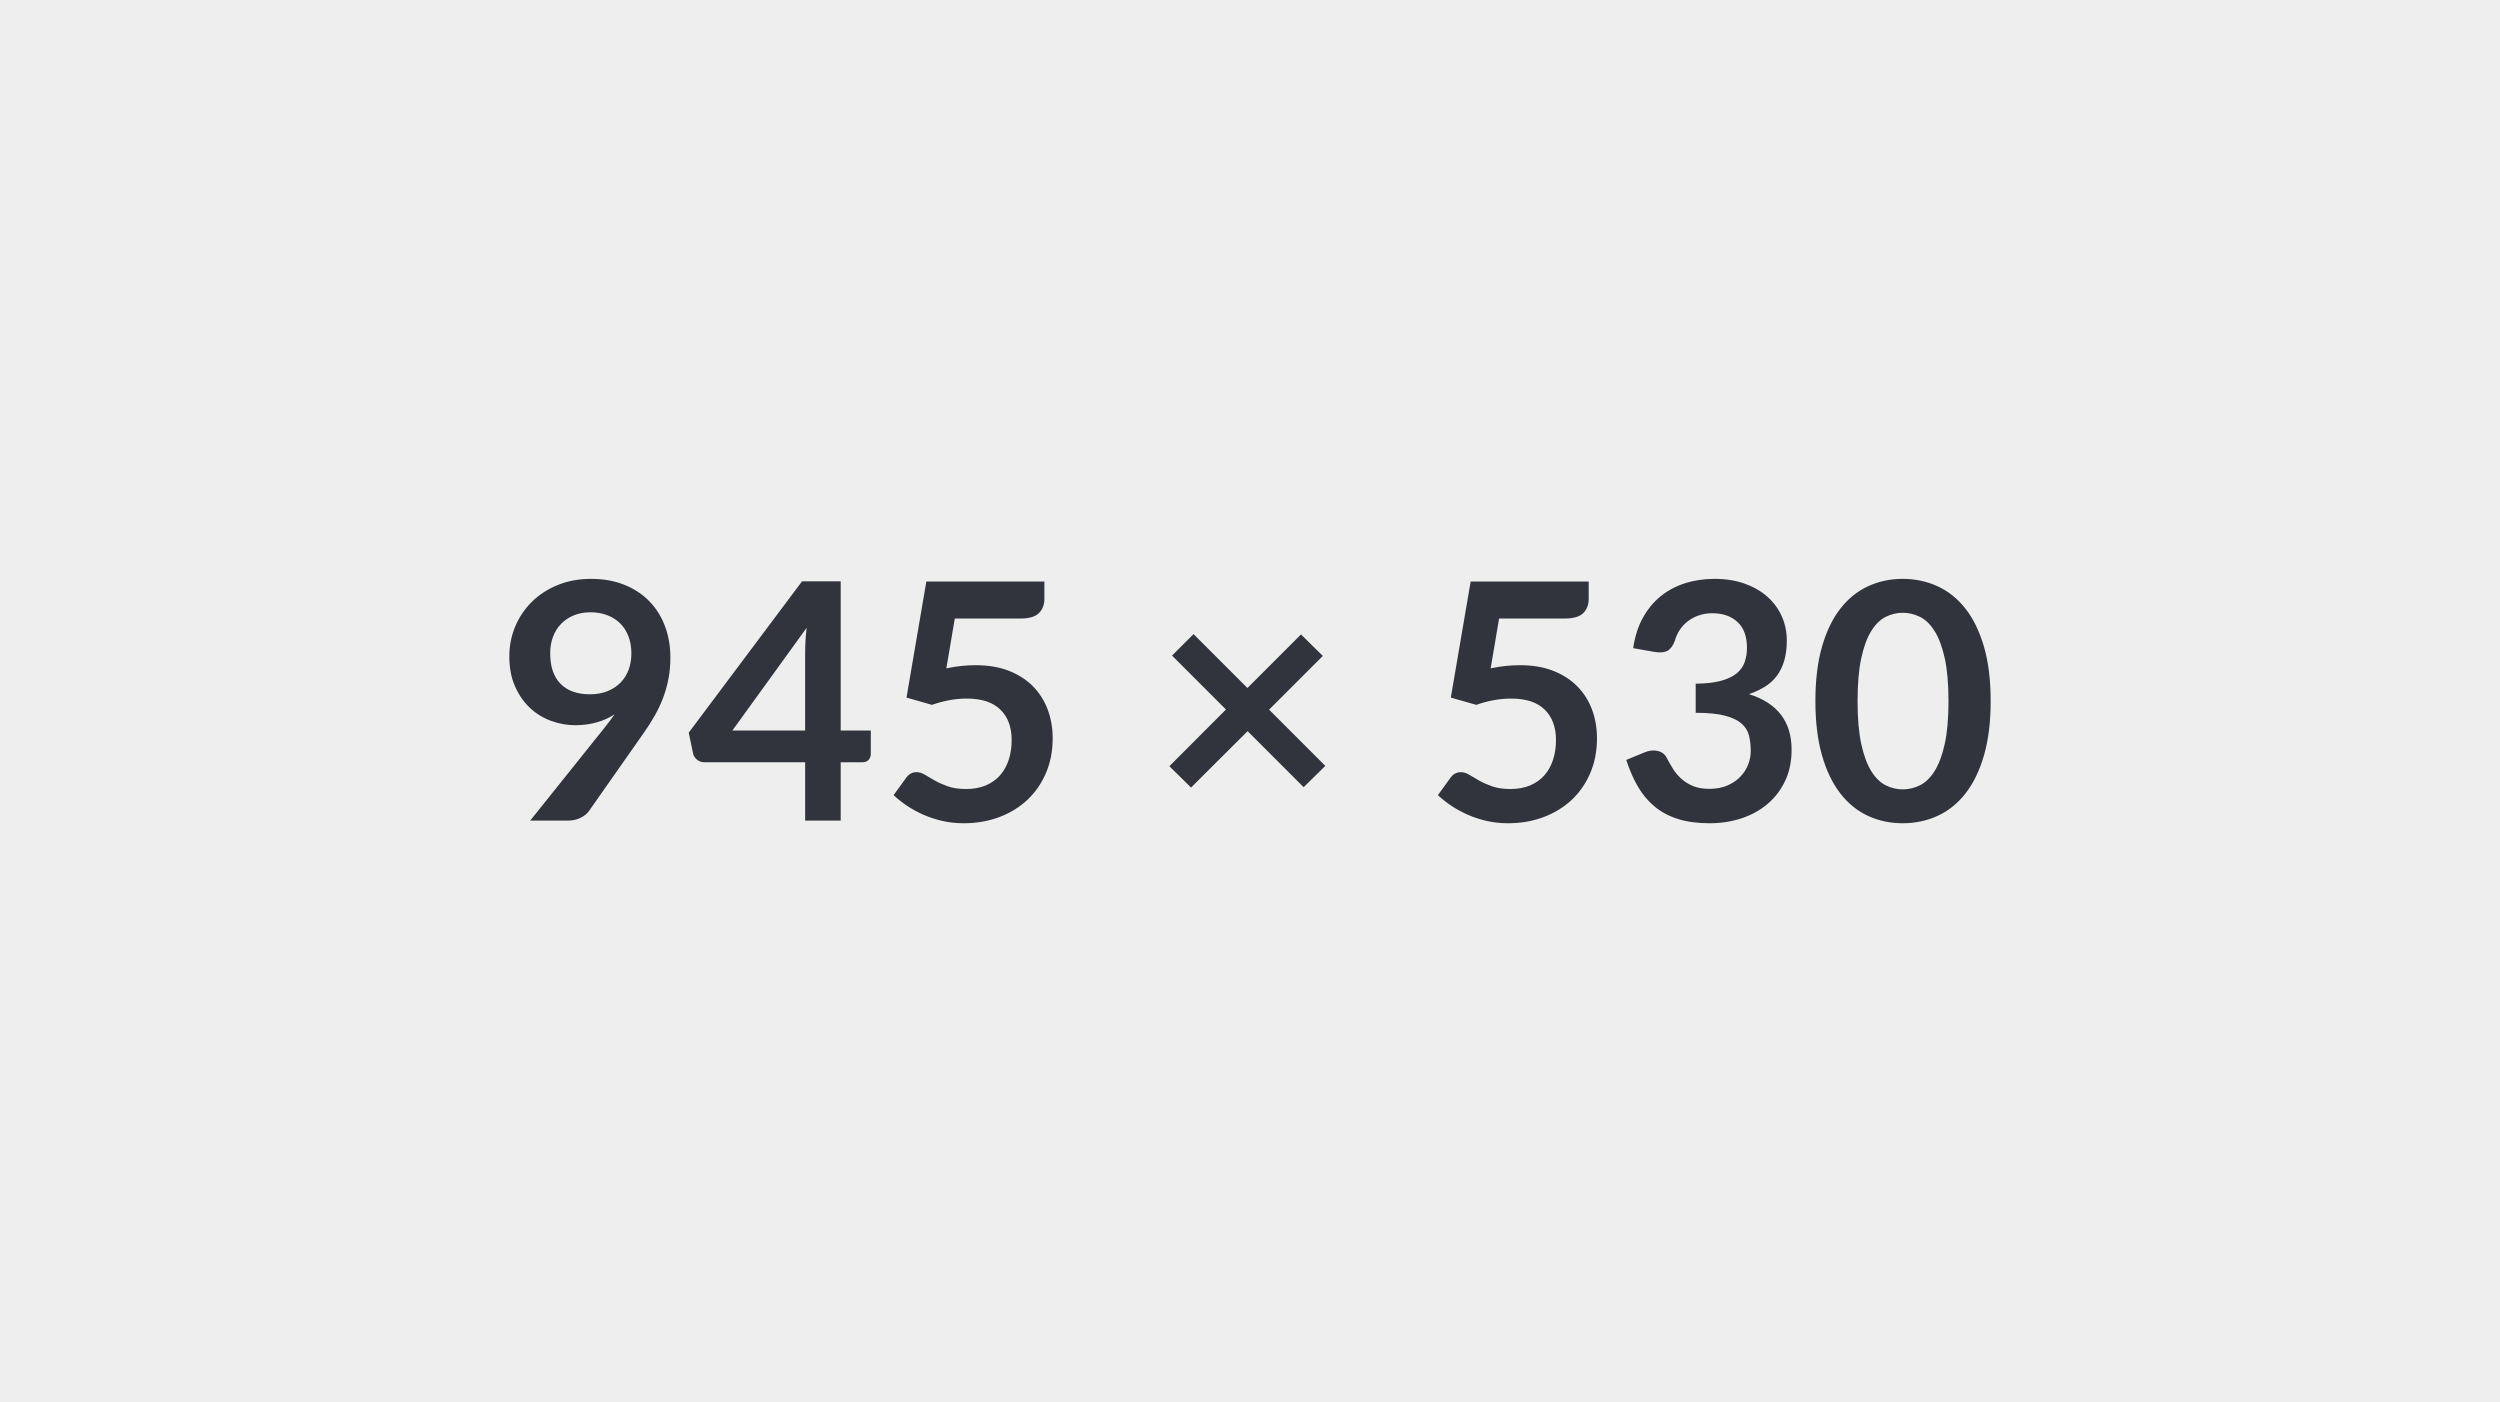
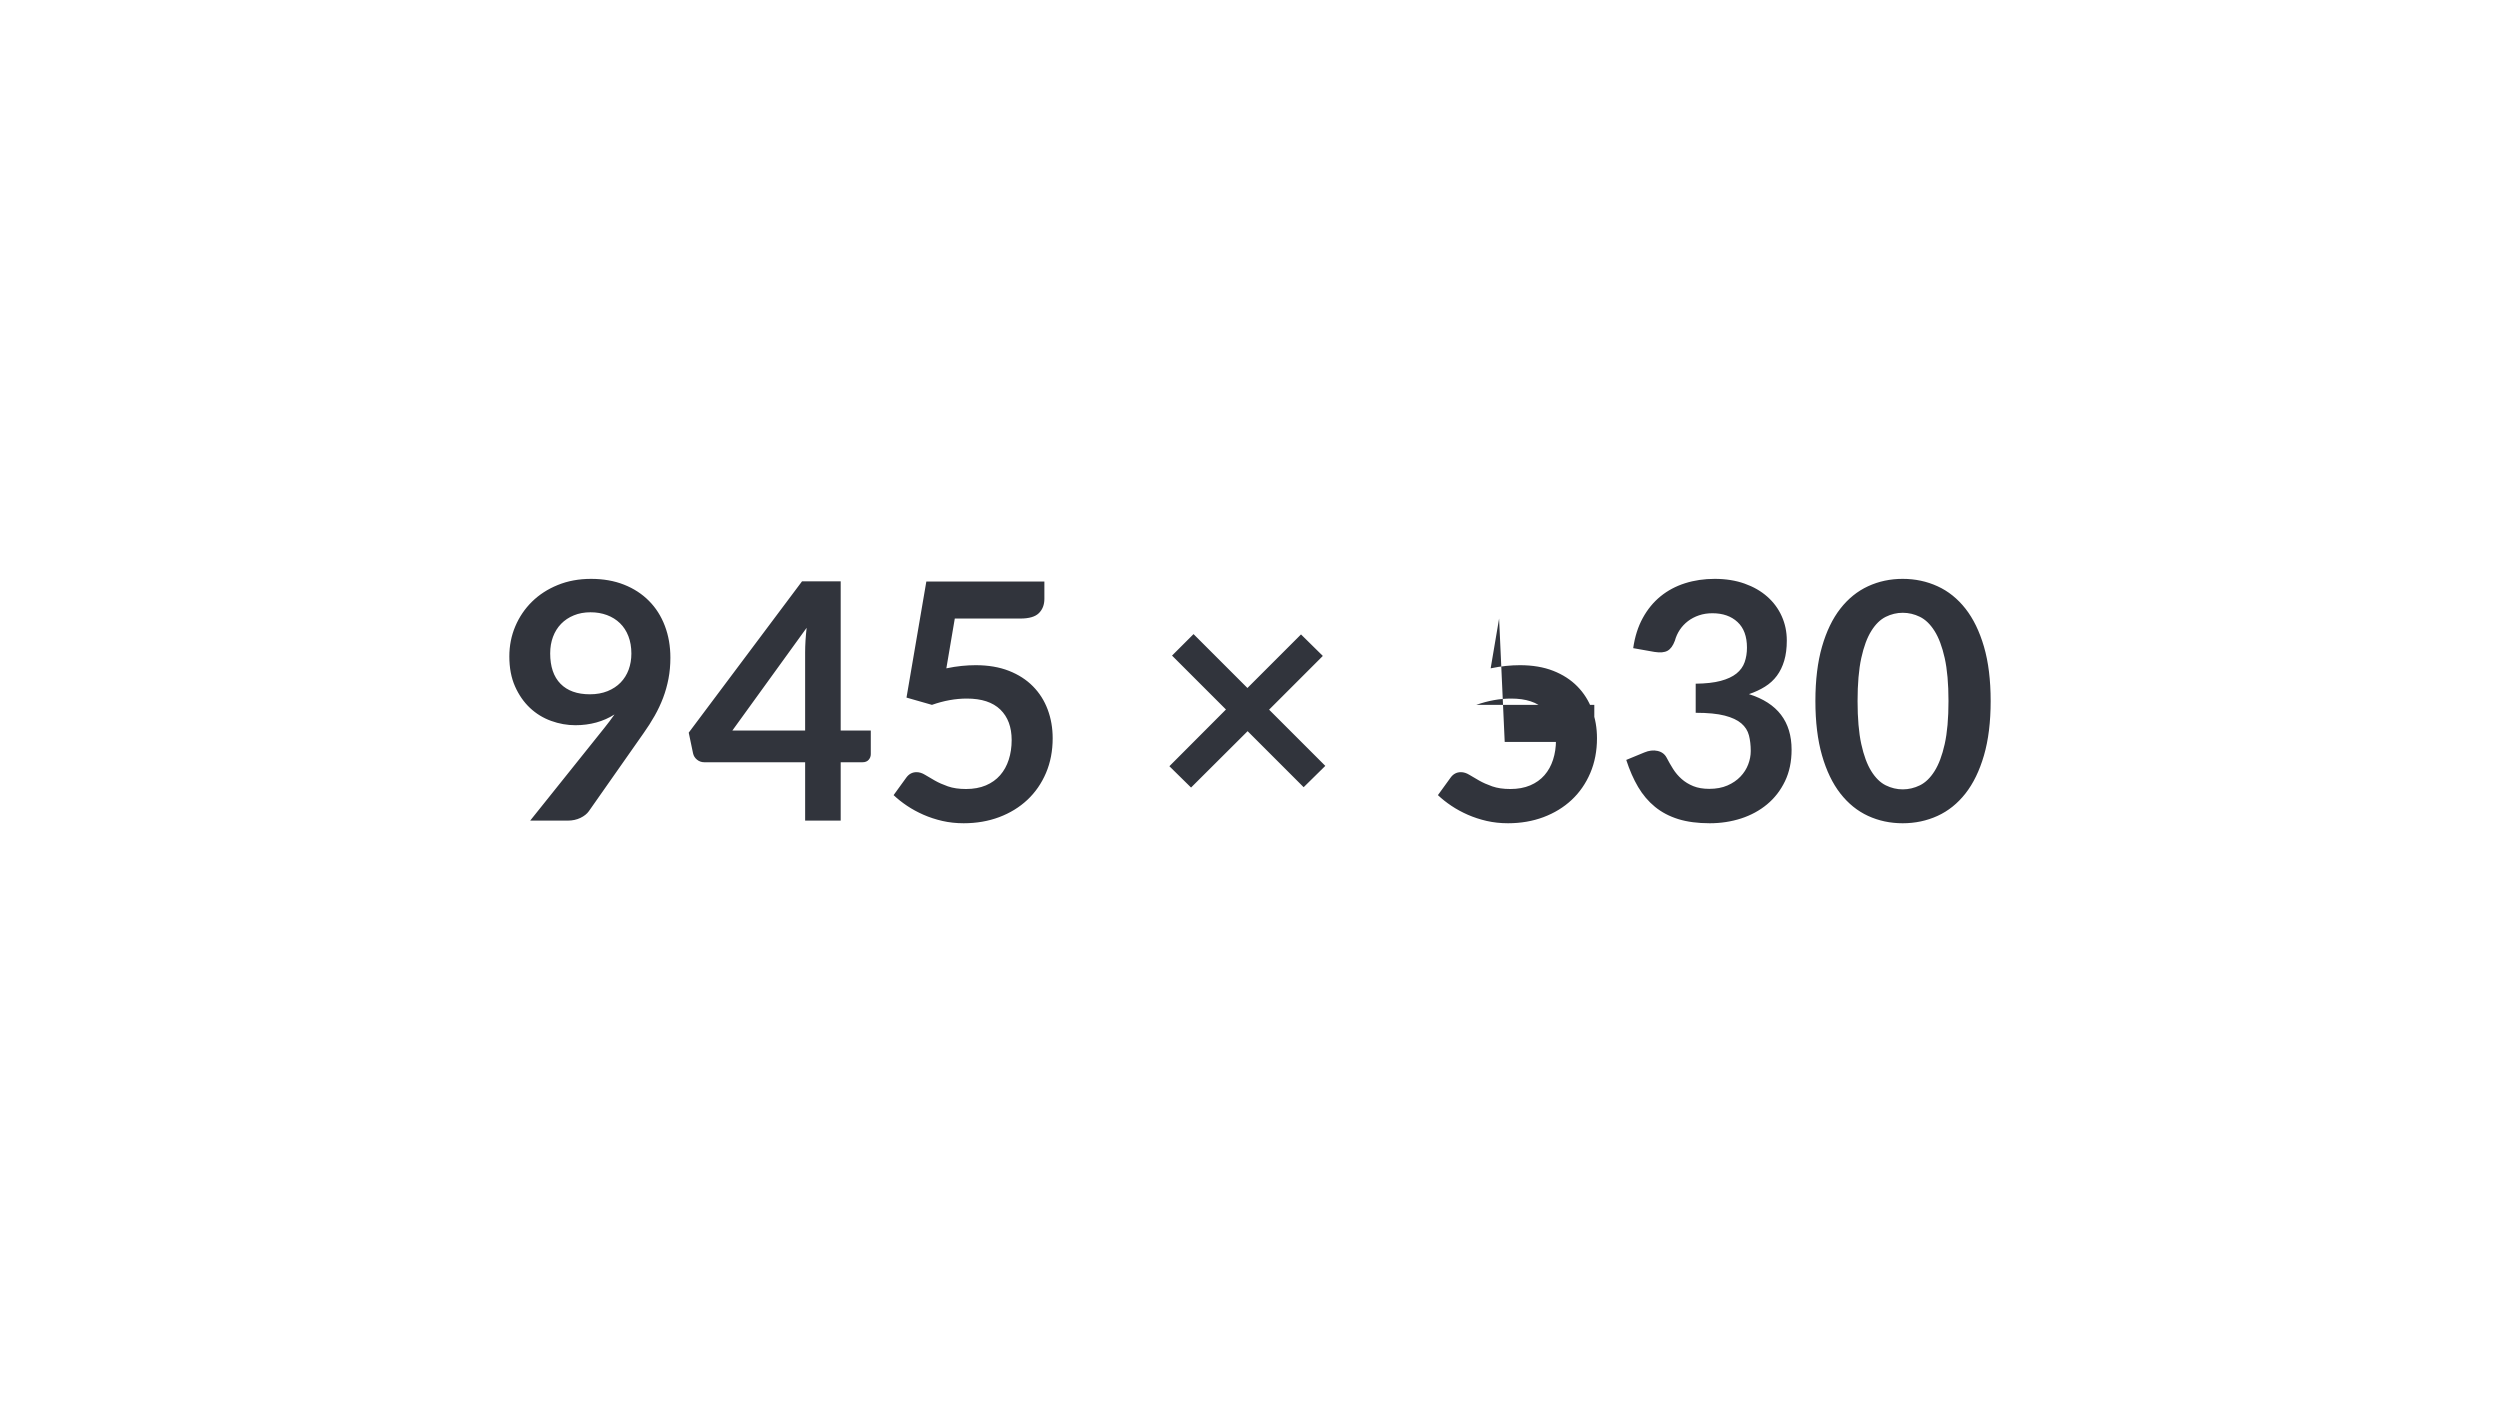
<svg xmlns="http://www.w3.org/2000/svg" width="945" height="530" viewBox="0 0 945 530">
-   <rect width="100%" height="100%" fill="#EEE" />
-   <path fill="#31343C" d="M207.97 246.94q0 7.56 3.91 11.53 3.9 3.97 11.09 3.97 3.75 0 6.69-1.19 2.93-1.19 4.93-3.25 2-2.06 3.04-4.87 1.03-2.82 1.03-6.07 0-3.68-1.13-6.59-1.12-2.91-3.19-4.91-2.06-2-4.9-3.06-2.85-1.06-6.22-1.06-3.5 0-6.31 1.16-2.82 1.15-4.82 3.21-2 2.07-3.06 4.91-1.06 2.84-1.06 6.22Zm-7.56 63.25 28.06-35.06q1.06-1.32 2-2.57.94-1.25 1.81-2.5-3.12 2-6.87 3.04-3.75 1.03-7.88 1.03-4.69 0-9.19-1.63-4.5-1.62-8-4.9-3.5-3.29-5.65-8.13-2.16-4.84-2.16-11.34 0-6.07 2.25-11.38 2.25-5.31 6.31-9.31 4.07-4 9.75-6.31 5.69-2.32 12.57-2.32 6.93 0 12.47 2.19 5.53 2.19 9.43 6.13 3.91 3.93 6 9.43 2.1 5.5 2.1 12.07 0 4.18-.72 7.93t-2.03 7.22q-1.32 3.47-3.19 6.78-1.88 3.32-4.19 6.57l-20.69 29.5q-1.06 1.5-3.18 2.53-2.13 1.03-4.82 1.03h-14.18Zm76.43-34.06h27.5v-29.57q0-4.18.57-9.25l-28.07 38.82Zm40.94 0h11.38v8.93q0 1.25-.82 2.16-.81.91-2.31.91h-8.25v22.06h-13.44v-22.06h-38.12q-1.56 0-2.75-.97t-1.5-2.41l-1.63-7.81 42.82-57.19h14.62v56.38Zm43.13-42.32-3.19 18.82q3-.63 5.75-.91t5.31-.28q7.13 0 12.56 2.12 5.44 2.13 9.13 5.88 3.69 3.75 5.56 8.78 1.88 5.03 1.88 10.84 0 7.19-2.53 13.13-2.54 5.94-7.04 10.16-4.5 4.21-10.65 6.53-6.16 2.31-13.41 2.31-4.25 0-8.06-.87-3.81-.88-7.16-2.35-3.34-1.47-6.18-3.37-2.85-1.91-5.1-4.04l4.75-6.56q1.5-2.12 3.94-2.12 1.56 0 3.19 1 1.62 1 3.72 2.18 2.09 1.19 4.93 2.19 2.85 1 6.85 1 4.25 0 7.5-1.37 3.25-1.38 5.4-3.85 2.16-2.47 3.25-5.87 1.1-3.41 1.1-7.41 0-7.37-4.28-11.53-4.29-4.16-12.66-4.16-6.44 0-13.19 2.38l-9.62-2.75 7.5-43.88h44.62v6.57q0 3.31-2.06 5.37t-7 2.06h-24.81Zm140.06 55.69-8.19 8.06-21.18-21.18-21.38 21.31-8.19-8.06 21.38-21.44-20.38-20.38 8.13-8.12 20.37 20.37 20.25-20.25 8.25 8.13-20.31 20.31 21.25 21.25Zm65.69-55.69-3.19 18.82q3-.63 5.75-.91t5.31-.28q7.13 0 12.57 2.12 5.43 2.13 9.12 5.88 3.69 3.75 5.56 8.78 1.88 5.03 1.88 10.84 0 7.19-2.53 13.13t-7.03 10.16q-4.5 4.21-10.66 6.53-6.16 2.31-13.41 2.31-4.25 0-8.06-.87-3.81-.88-7.16-2.35-3.34-1.47-6.18-3.37-2.85-1.91-5.1-4.04l4.75-6.56q1.5-2.12 3.94-2.12 1.56 0 3.19 1 1.62 1 3.72 2.18 2.09 1.19 4.93 2.19 2.85 1 6.85 1 4.25 0 7.5-1.37 3.25-1.38 5.4-3.85 2.16-2.47 3.25-5.87 1.1-3.41 1.1-7.41 0-7.37-4.28-11.53-4.28-4.16-12.66-4.16-6.44 0-13.19 2.38l-9.62-2.75 7.5-43.88h44.62v6.57q0 3.31-2.06 5.37t-7 2.06h-24.81Zm58.81 12.63-8.12-1.44q.93-6.5 3.62-11.4 2.69-4.91 6.72-8.19 4.03-3.28 9.25-4.94 5.22-1.66 11.22-1.66 6.25 0 11.28 1.79 5.03 1.78 8.59 4.93 3.57 3.16 5.47 7.41 1.91 4.25 1.91 9.19 0 4.31-.97 7.59-.97 3.28-2.78 5.72-1.81 2.44-4.5 4.12-2.69 1.69-6.06 2.82 8.12 2.56 12.12 7.81t4 13.19q0 6.75-2.5 11.93-2.5 5.19-6.75 8.72-4.25 3.53-9.84 5.35-5.6 1.81-11.85 1.81-6.81 0-11.87-1.56-5.06-1.57-8.81-4.63-3.75-3.06-6.38-7.5-2.62-4.44-4.5-10.25l6.81-2.81q2.69-1.13 5.03-.59 2.35.53 3.41 2.53 1.13 2.18 2.47 4.31 1.34 2.12 3.22 3.78 1.87 1.66 4.4 2.69 2.54 1.03 6.04 1.03 3.93 0 6.87-1.28t4.91-3.35q1.97-2.06 2.93-4.59.97-2.53.97-5.09 0-3.25-.68-5.91-.69-2.66-2.88-4.53-2.19-1.88-6.28-2.94t-10.97-1.06v-11q5.69-.06 9.44-1.06 3.75-1 5.97-2.78 2.22-1.79 3.09-4.29.88-2.5.88-5.5 0-6.37-3.57-9.68-3.56-3.32-9.5-3.32-2.75 0-5.06.79-2.31.78-4.16 2.18-1.84 1.41-3.09 3.28-1.25 1.88-1.87 4.13-1.07 2.87-2.79 3.81-1.71.94-4.84.44Zm127 18.56q0 11.81-2.53 20.53t-7 14.41q-4.47 5.69-10.56 8.47-6.1 2.78-13.16 2.78-7.06 0-13.09-2.78t-10.47-8.47q-4.44-5.69-6.94-14.41-2.5-8.72-2.5-20.53 0-11.87 2.5-20.56t6.94-14.38q4.44-5.68 10.47-8.46 6.03-2.79 13.09-2.79t13.16 2.79q6.09 2.78 10.56 8.46 4.47 5.69 7 14.38 2.53 8.69 2.53 20.56Zm-15.94 0q0-9.81-1.43-16.25-1.44-6.44-3.85-10.25-2.4-3.81-5.53-5.34-3.12-1.53-6.5-1.53-3.31 0-6.41 1.53-3.09 1.53-5.46 5.34-2.38 3.81-3.79 10.25-1.4 6.44-1.4 16.25 0 9.81 1.4 16.25 1.41 6.44 3.79 10.25 2.37 3.81 5.46 5.35 3.1 1.53 6.41 1.53 3.38 0 6.5-1.53 3.13-1.54 5.53-5.35 2.41-3.81 3.85-10.25 1.43-6.44 1.43-16.25Z" />
+   <path fill="#31343C" d="M207.97 246.94q0 7.56 3.91 11.53 3.9 3.97 11.09 3.97 3.75 0 6.69-1.19 2.93-1.19 4.93-3.25 2-2.06 3.04-4.87 1.03-2.82 1.03-6.07 0-3.68-1.13-6.59-1.12-2.91-3.19-4.91-2.06-2-4.9-3.06-2.85-1.06-6.22-1.06-3.5 0-6.31 1.16-2.82 1.15-4.82 3.21-2 2.07-3.06 4.91-1.06 2.84-1.06 6.22Zm-7.56 63.25 28.06-35.06q1.06-1.32 2-2.57.94-1.25 1.81-2.5-3.12 2-6.87 3.04-3.75 1.03-7.88 1.03-4.69 0-9.19-1.63-4.5-1.62-8-4.9-3.5-3.29-5.65-8.13-2.16-4.84-2.16-11.34 0-6.07 2.25-11.38 2.25-5.31 6.31-9.31 4.07-4 9.75-6.31 5.69-2.32 12.57-2.32 6.93 0 12.47 2.19 5.53 2.19 9.43 6.13 3.91 3.93 6 9.43 2.1 5.5 2.1 12.07 0 4.18-.72 7.93t-2.03 7.22q-1.32 3.47-3.19 6.78-1.88 3.32-4.19 6.57l-20.69 29.5q-1.06 1.5-3.18 2.53-2.13 1.03-4.82 1.03h-14.18Zm76.43-34.06h27.5v-29.57q0-4.18.57-9.25l-28.07 38.82Zm40.94 0h11.38v8.93q0 1.25-.82 2.16-.81.91-2.31.91h-8.25v22.06h-13.44v-22.06h-38.12q-1.56 0-2.75-.97t-1.5-2.41l-1.63-7.81 42.82-57.19h14.62v56.38Zm43.13-42.32-3.19 18.82q3-.63 5.75-.91t5.31-.28q7.13 0 12.56 2.12 5.44 2.13 9.13 5.88 3.69 3.75 5.56 8.78 1.88 5.03 1.88 10.84 0 7.19-2.53 13.13-2.54 5.94-7.04 10.16-4.5 4.21-10.65 6.53-6.16 2.31-13.41 2.31-4.25 0-8.06-.87-3.81-.88-7.16-2.35-3.34-1.47-6.18-3.37-2.85-1.91-5.1-4.04l4.75-6.56q1.5-2.12 3.94-2.12 1.56 0 3.19 1 1.62 1 3.72 2.18 2.09 1.19 4.93 2.19 2.85 1 6.85 1 4.25 0 7.5-1.37 3.25-1.38 5.4-3.85 2.16-2.47 3.25-5.87 1.1-3.41 1.1-7.41 0-7.37-4.28-11.53-4.29-4.16-12.66-4.16-6.44 0-13.19 2.38l-9.62-2.75 7.5-43.88h44.62v6.57q0 3.31-2.06 5.37t-7 2.06h-24.81Zm140.06 55.69-8.19 8.06-21.18-21.18-21.38 21.31-8.19-8.06 21.38-21.44-20.38-20.38 8.13-8.12 20.37 20.37 20.25-20.25 8.25 8.13-20.31 20.31 21.25 21.25Zm65.69-55.69-3.19 18.82q3-.63 5.75-.91t5.31-.28q7.13 0 12.57 2.12 5.43 2.13 9.12 5.88 3.69 3.75 5.56 8.78 1.88 5.03 1.88 10.84 0 7.19-2.53 13.13t-7.03 10.16q-4.5 4.21-10.66 6.53-6.16 2.31-13.41 2.31-4.25 0-8.06-.87-3.81-.88-7.16-2.35-3.34-1.47-6.18-3.37-2.85-1.91-5.1-4.04l4.75-6.56q1.5-2.12 3.94-2.12 1.56 0 3.19 1 1.62 1 3.72 2.18 2.09 1.19 4.93 2.19 2.85 1 6.85 1 4.25 0 7.5-1.37 3.25-1.38 5.4-3.85 2.16-2.47 3.25-5.87 1.1-3.41 1.1-7.41 0-7.37-4.28-11.53-4.28-4.16-12.66-4.16-6.44 0-13.19 2.38h44.62v6.57q0 3.31-2.06 5.37t-7 2.06h-24.81Zm58.81 12.63-8.12-1.44q.93-6.5 3.62-11.4 2.69-4.91 6.72-8.19 4.03-3.28 9.25-4.94 5.22-1.66 11.22-1.66 6.25 0 11.28 1.79 5.03 1.78 8.59 4.93 3.57 3.16 5.47 7.41 1.91 4.25 1.91 9.19 0 4.31-.97 7.59-.97 3.28-2.78 5.72-1.81 2.44-4.5 4.12-2.69 1.69-6.06 2.82 8.12 2.56 12.12 7.81t4 13.19q0 6.75-2.5 11.93-2.5 5.19-6.75 8.72-4.25 3.53-9.84 5.35-5.6 1.81-11.85 1.81-6.81 0-11.87-1.56-5.06-1.57-8.81-4.63-3.75-3.06-6.38-7.5-2.62-4.44-4.5-10.25l6.81-2.81q2.69-1.13 5.03-.59 2.35.53 3.41 2.53 1.13 2.18 2.47 4.31 1.34 2.12 3.22 3.78 1.87 1.66 4.4 2.69 2.54 1.03 6.04 1.03 3.93 0 6.87-1.28t4.91-3.35q1.97-2.06 2.93-4.59.97-2.53.97-5.09 0-3.25-.68-5.91-.69-2.66-2.88-4.53-2.19-1.88-6.28-2.94t-10.97-1.06v-11q5.69-.06 9.44-1.06 3.75-1 5.97-2.78 2.22-1.79 3.09-4.29.88-2.5.88-5.5 0-6.37-3.57-9.68-3.56-3.32-9.5-3.32-2.75 0-5.06.79-2.31.78-4.16 2.18-1.84 1.41-3.09 3.28-1.25 1.88-1.87 4.13-1.07 2.87-2.79 3.81-1.71.94-4.84.44Zm127 18.56q0 11.81-2.53 20.53t-7 14.41q-4.47 5.69-10.56 8.47-6.1 2.78-13.16 2.78-7.06 0-13.09-2.78t-10.47-8.47q-4.44-5.69-6.94-14.41-2.5-8.72-2.5-20.53 0-11.87 2.5-20.56t6.94-14.38q4.44-5.68 10.47-8.46 6.03-2.79 13.09-2.79t13.16 2.79q6.09 2.78 10.56 8.46 4.47 5.69 7 14.38 2.53 8.69 2.53 20.56Zm-15.94 0q0-9.81-1.43-16.25-1.44-6.44-3.85-10.25-2.4-3.81-5.53-5.34-3.12-1.53-6.5-1.53-3.31 0-6.41 1.53-3.09 1.53-5.46 5.34-2.38 3.81-3.79 10.25-1.4 6.44-1.4 16.25 0 9.81 1.4 16.25 1.41 6.44 3.79 10.25 2.37 3.81 5.46 5.35 3.1 1.53 6.41 1.53 3.38 0 6.5-1.53 3.13-1.54 5.53-5.35 2.41-3.81 3.85-10.25 1.43-6.44 1.43-16.25Z" />
</svg>